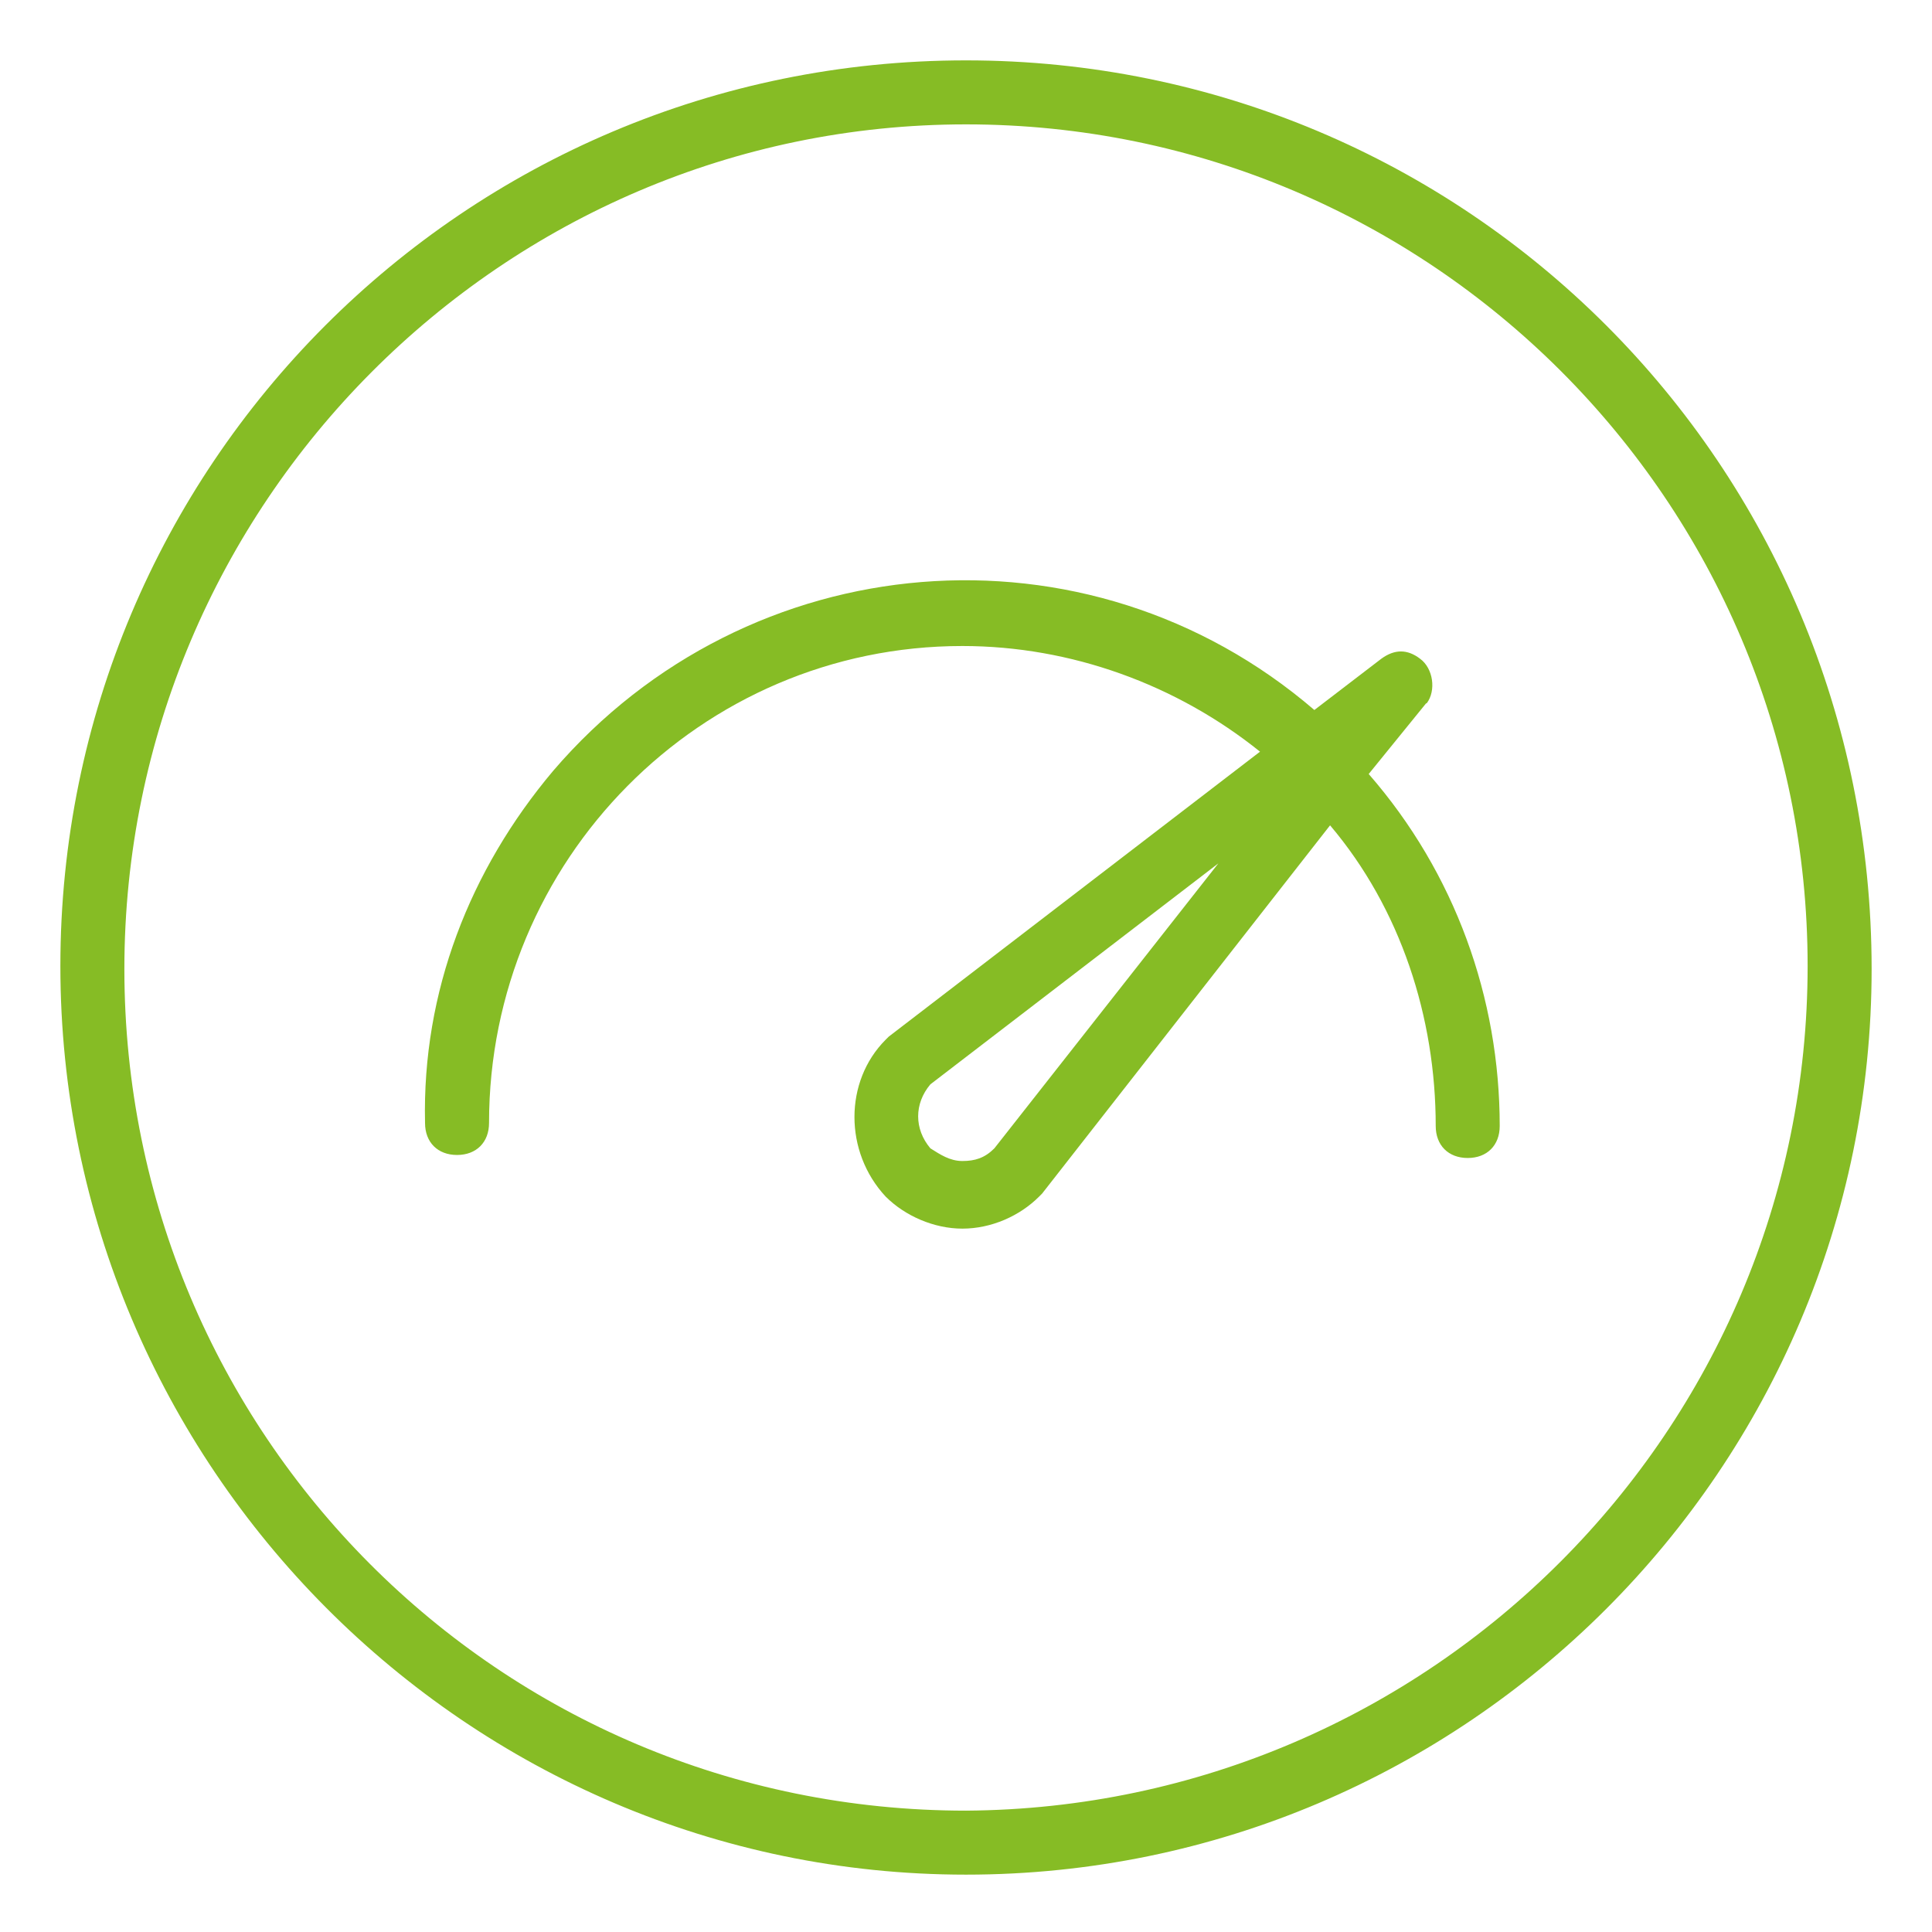
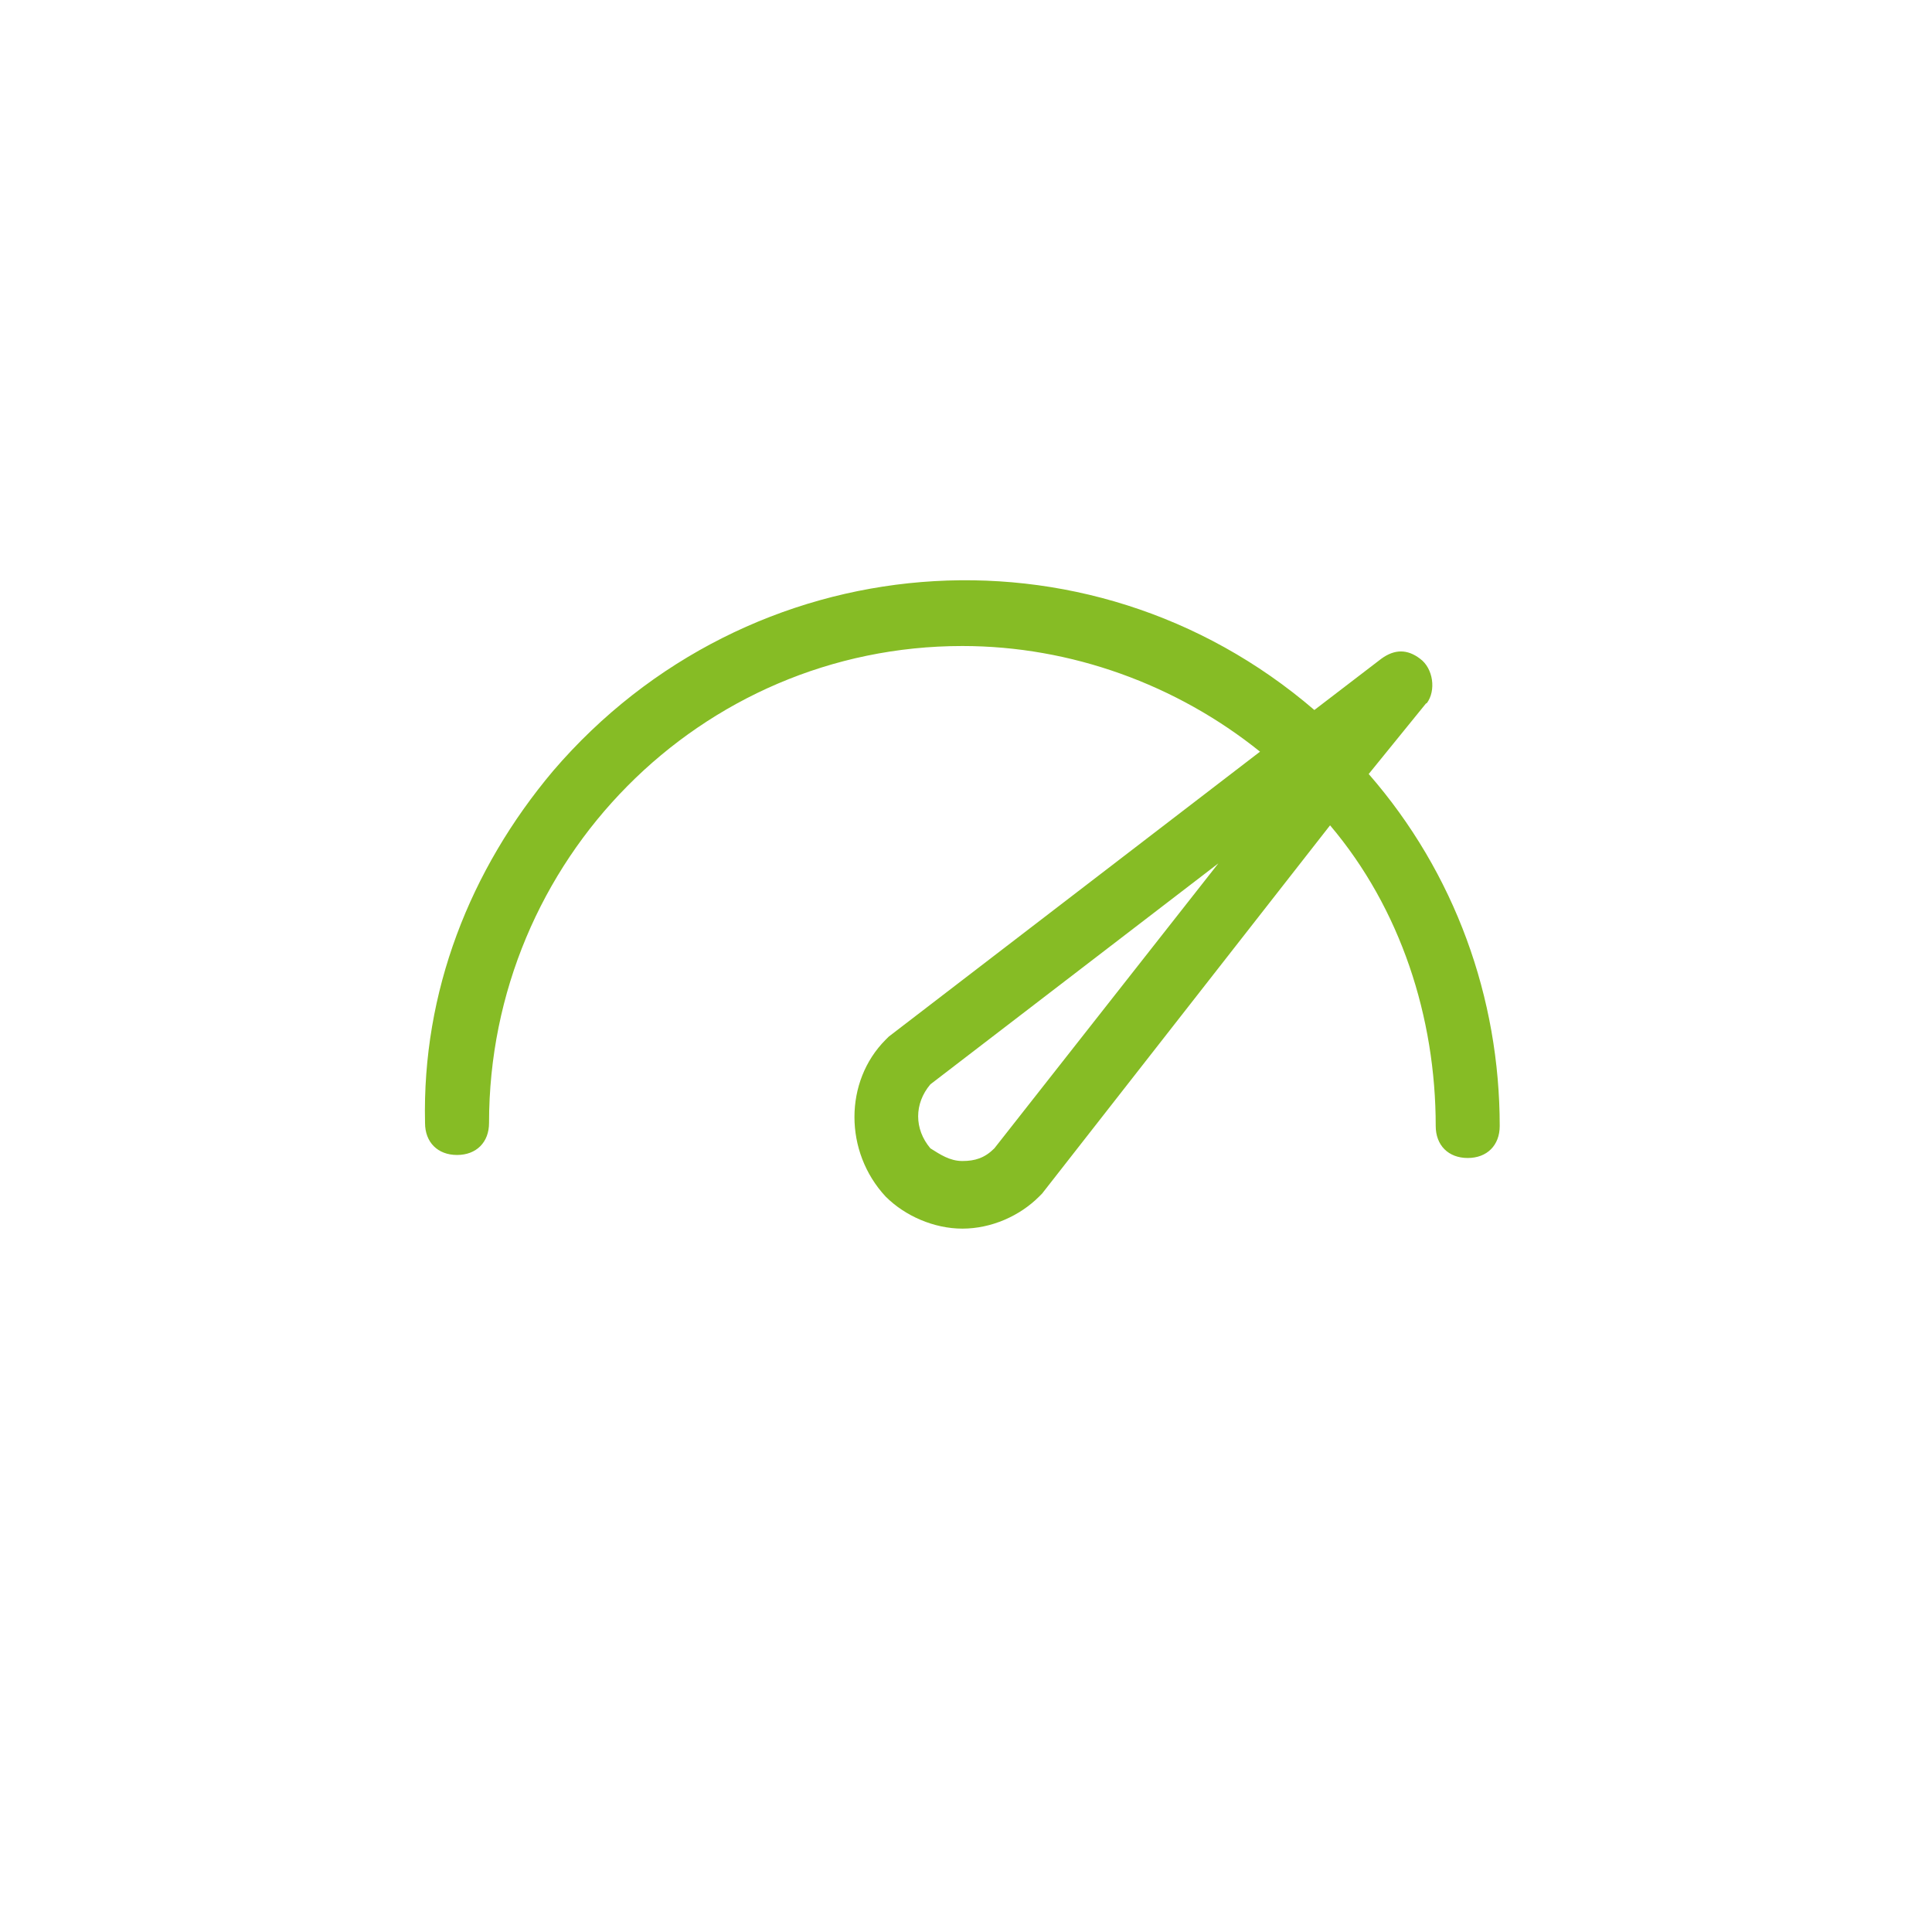
<svg xmlns="http://www.w3.org/2000/svg" id="Layer_1" data-name="Layer 1" viewBox="0 0 32 32">
  <defs>
    <style>
      .cls-1 {
        fill: #86bc25;
        stroke-width: 0px;
      }
    </style>
  </defs>
  <g id="Layer_1-2" data-name="Layer 1-2">
    <g>
-       <path class="cls-1" d="m16,1C7.68,1,1,7.73,1,16s6.73,15.05,15,15.05,15-6.73,15-15h0c0-8.37-6.73-15.05-15-15.05Zm0,28.99c-7.74,0-13.94-6.25-13.94-13.94S8.31,2.06,16,2.06s13.94,6.25,13.94,13.94h0c0,7.69-6.25,13.94-13.94,13.99Z" />
      <path class="cls-1" d="m23.63,11.65c.16-.21.11-.58-.11-.74-.21-.16-.42-.16-.64,0l-1.11.85c-3.76-3.23-9.38-2.76-12.61,1.01-1.38,1.64-2.17,3.66-2.12,5.83,0,.32.21.53.53.53s.53-.21.53-.53c0-4.35,3.5-7.9,7.84-7.9,1.8,0,3.55.64,4.93,1.75l-6.15,4.72-.05.05c-.69.69-.69,1.86,0,2.6.32.32.8.53,1.27.53h0c.48,0,.95-.21,1.27-.53l.05-.05,4.77-6.1c1.17,1.38,1.75,3.18,1.75,4.98,0,.32.21.53.53.53s.53-.21.53-.53c0-2.12-.74-4.19-2.17-5.83l.95-1.17h0Zm-7.16,7.37c-.16.16-.32.21-.53.21h0c-.21,0-.37-.11-.53-.21-.27-.32-.27-.74,0-1.06l4.77-3.66s-3.71,4.72-3.71,4.72Z" />
    </g>
  </g>
</svg>